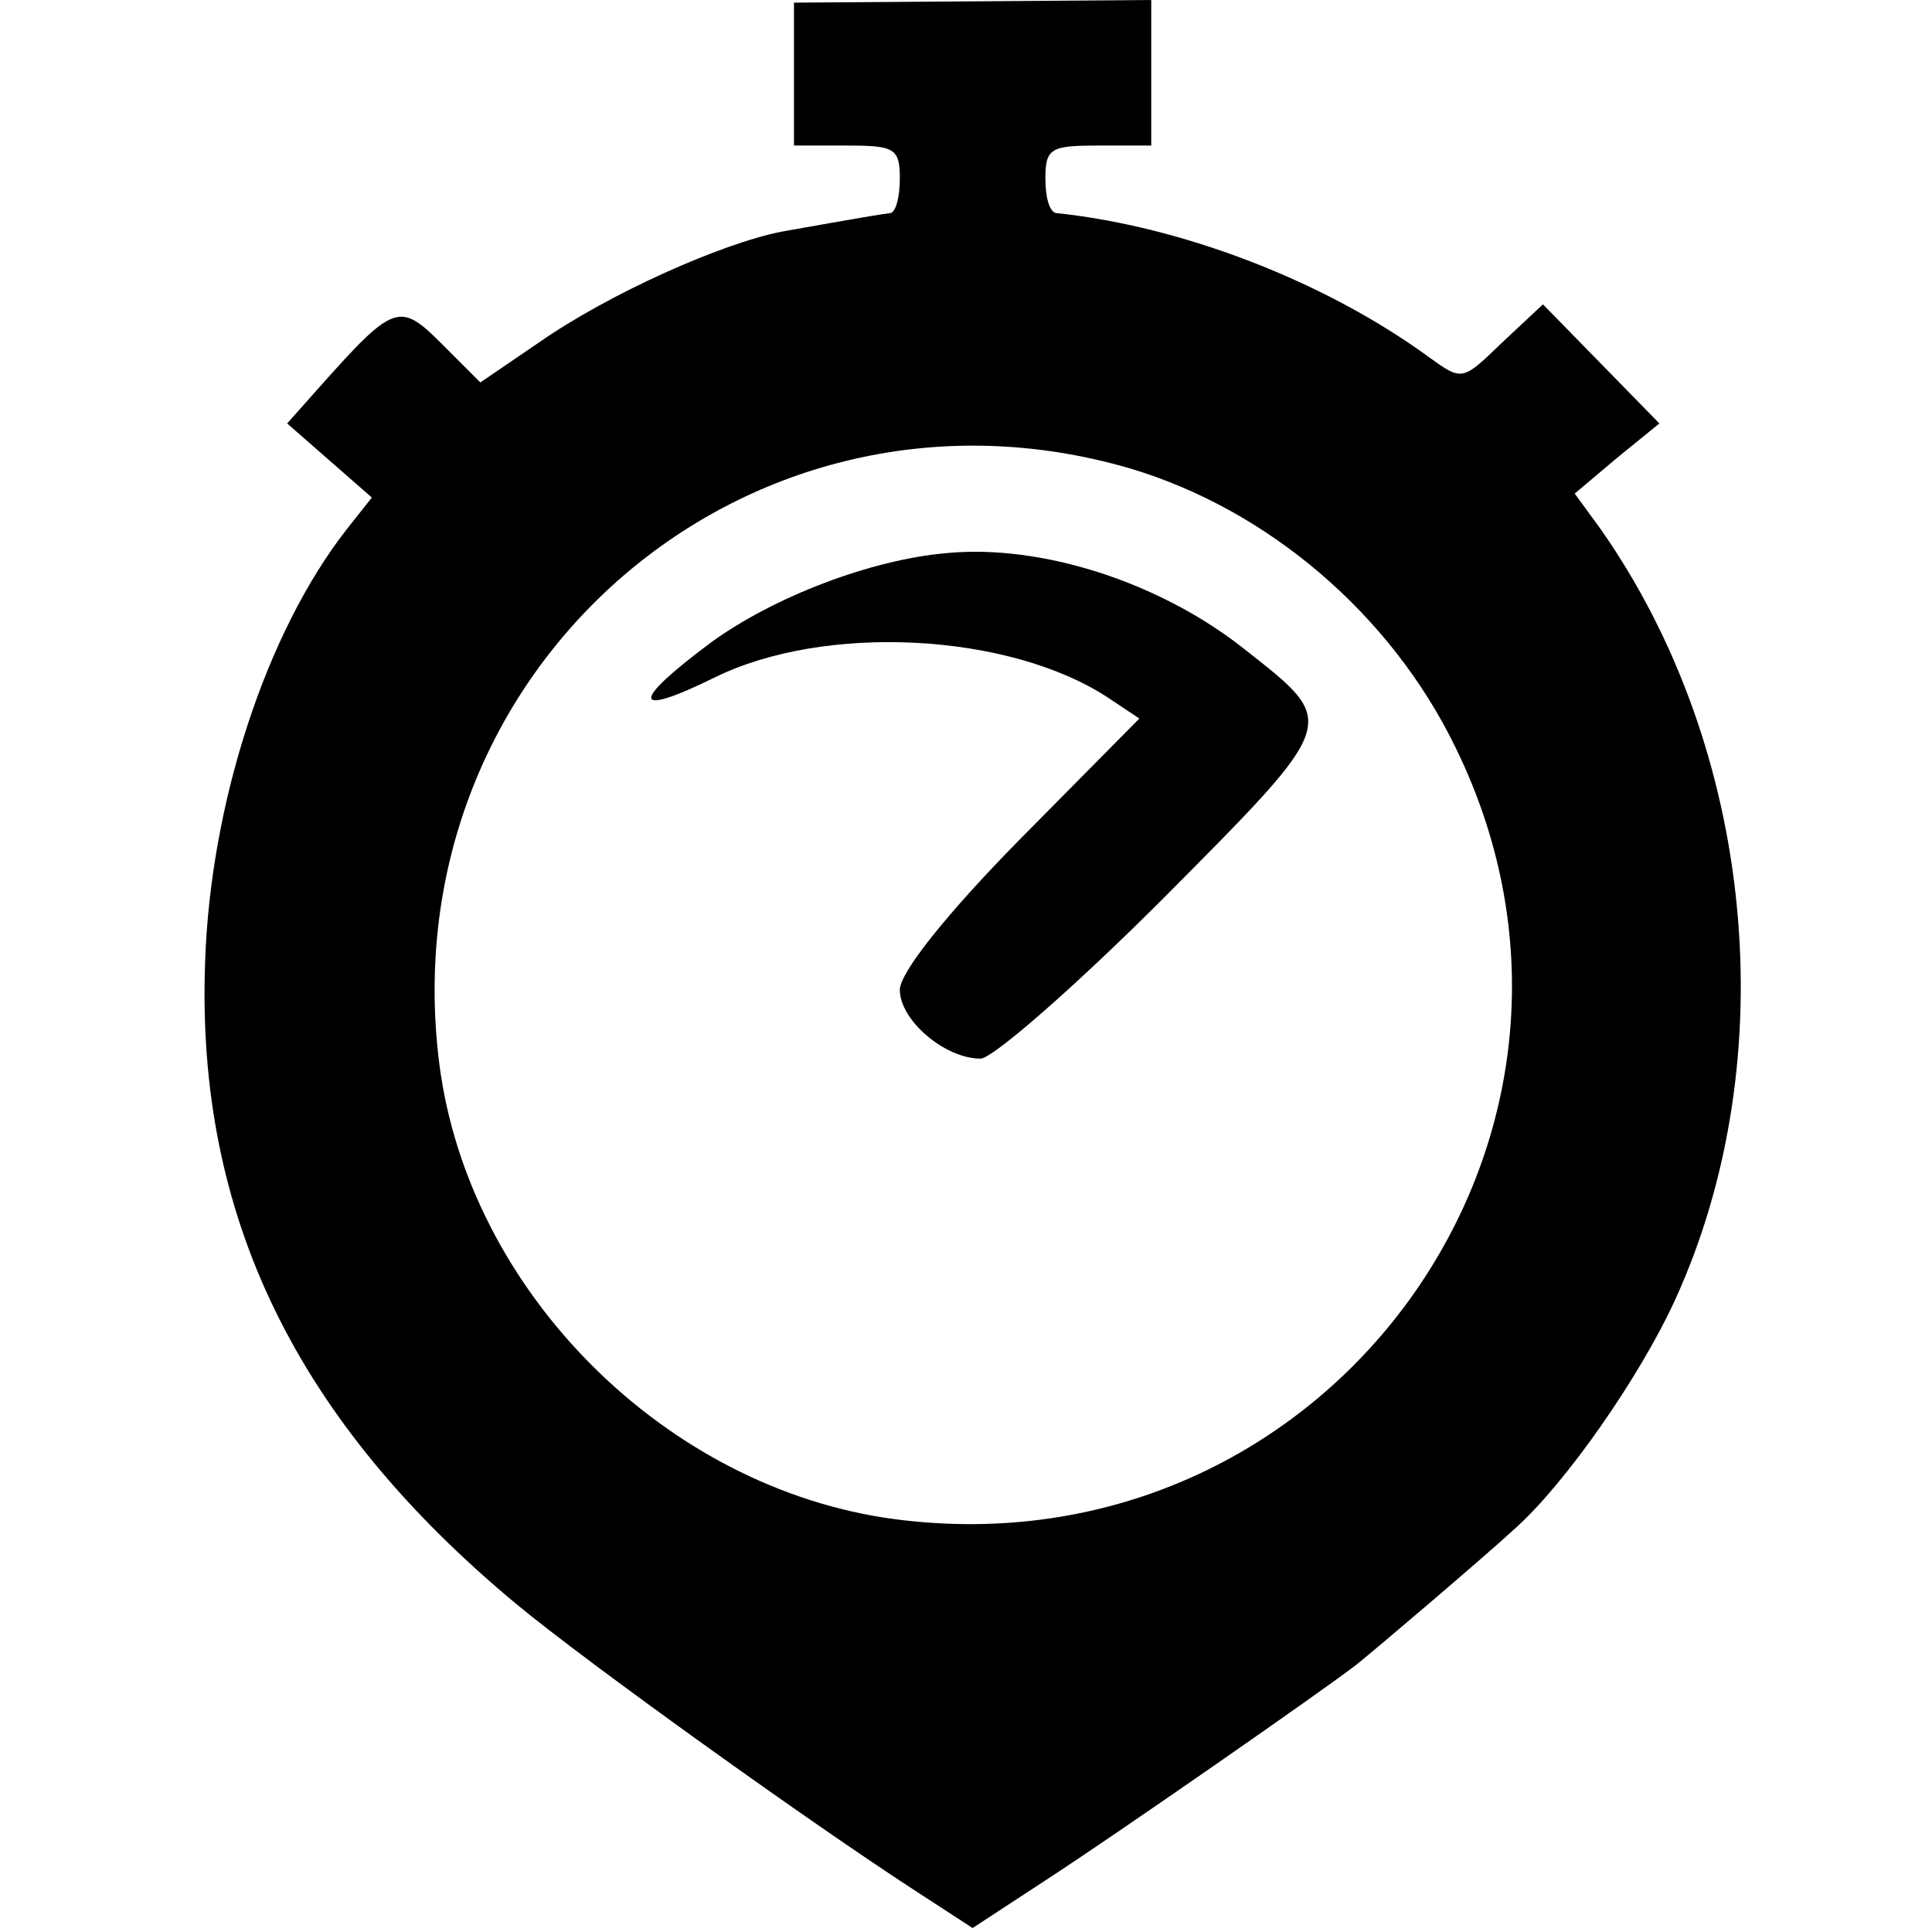
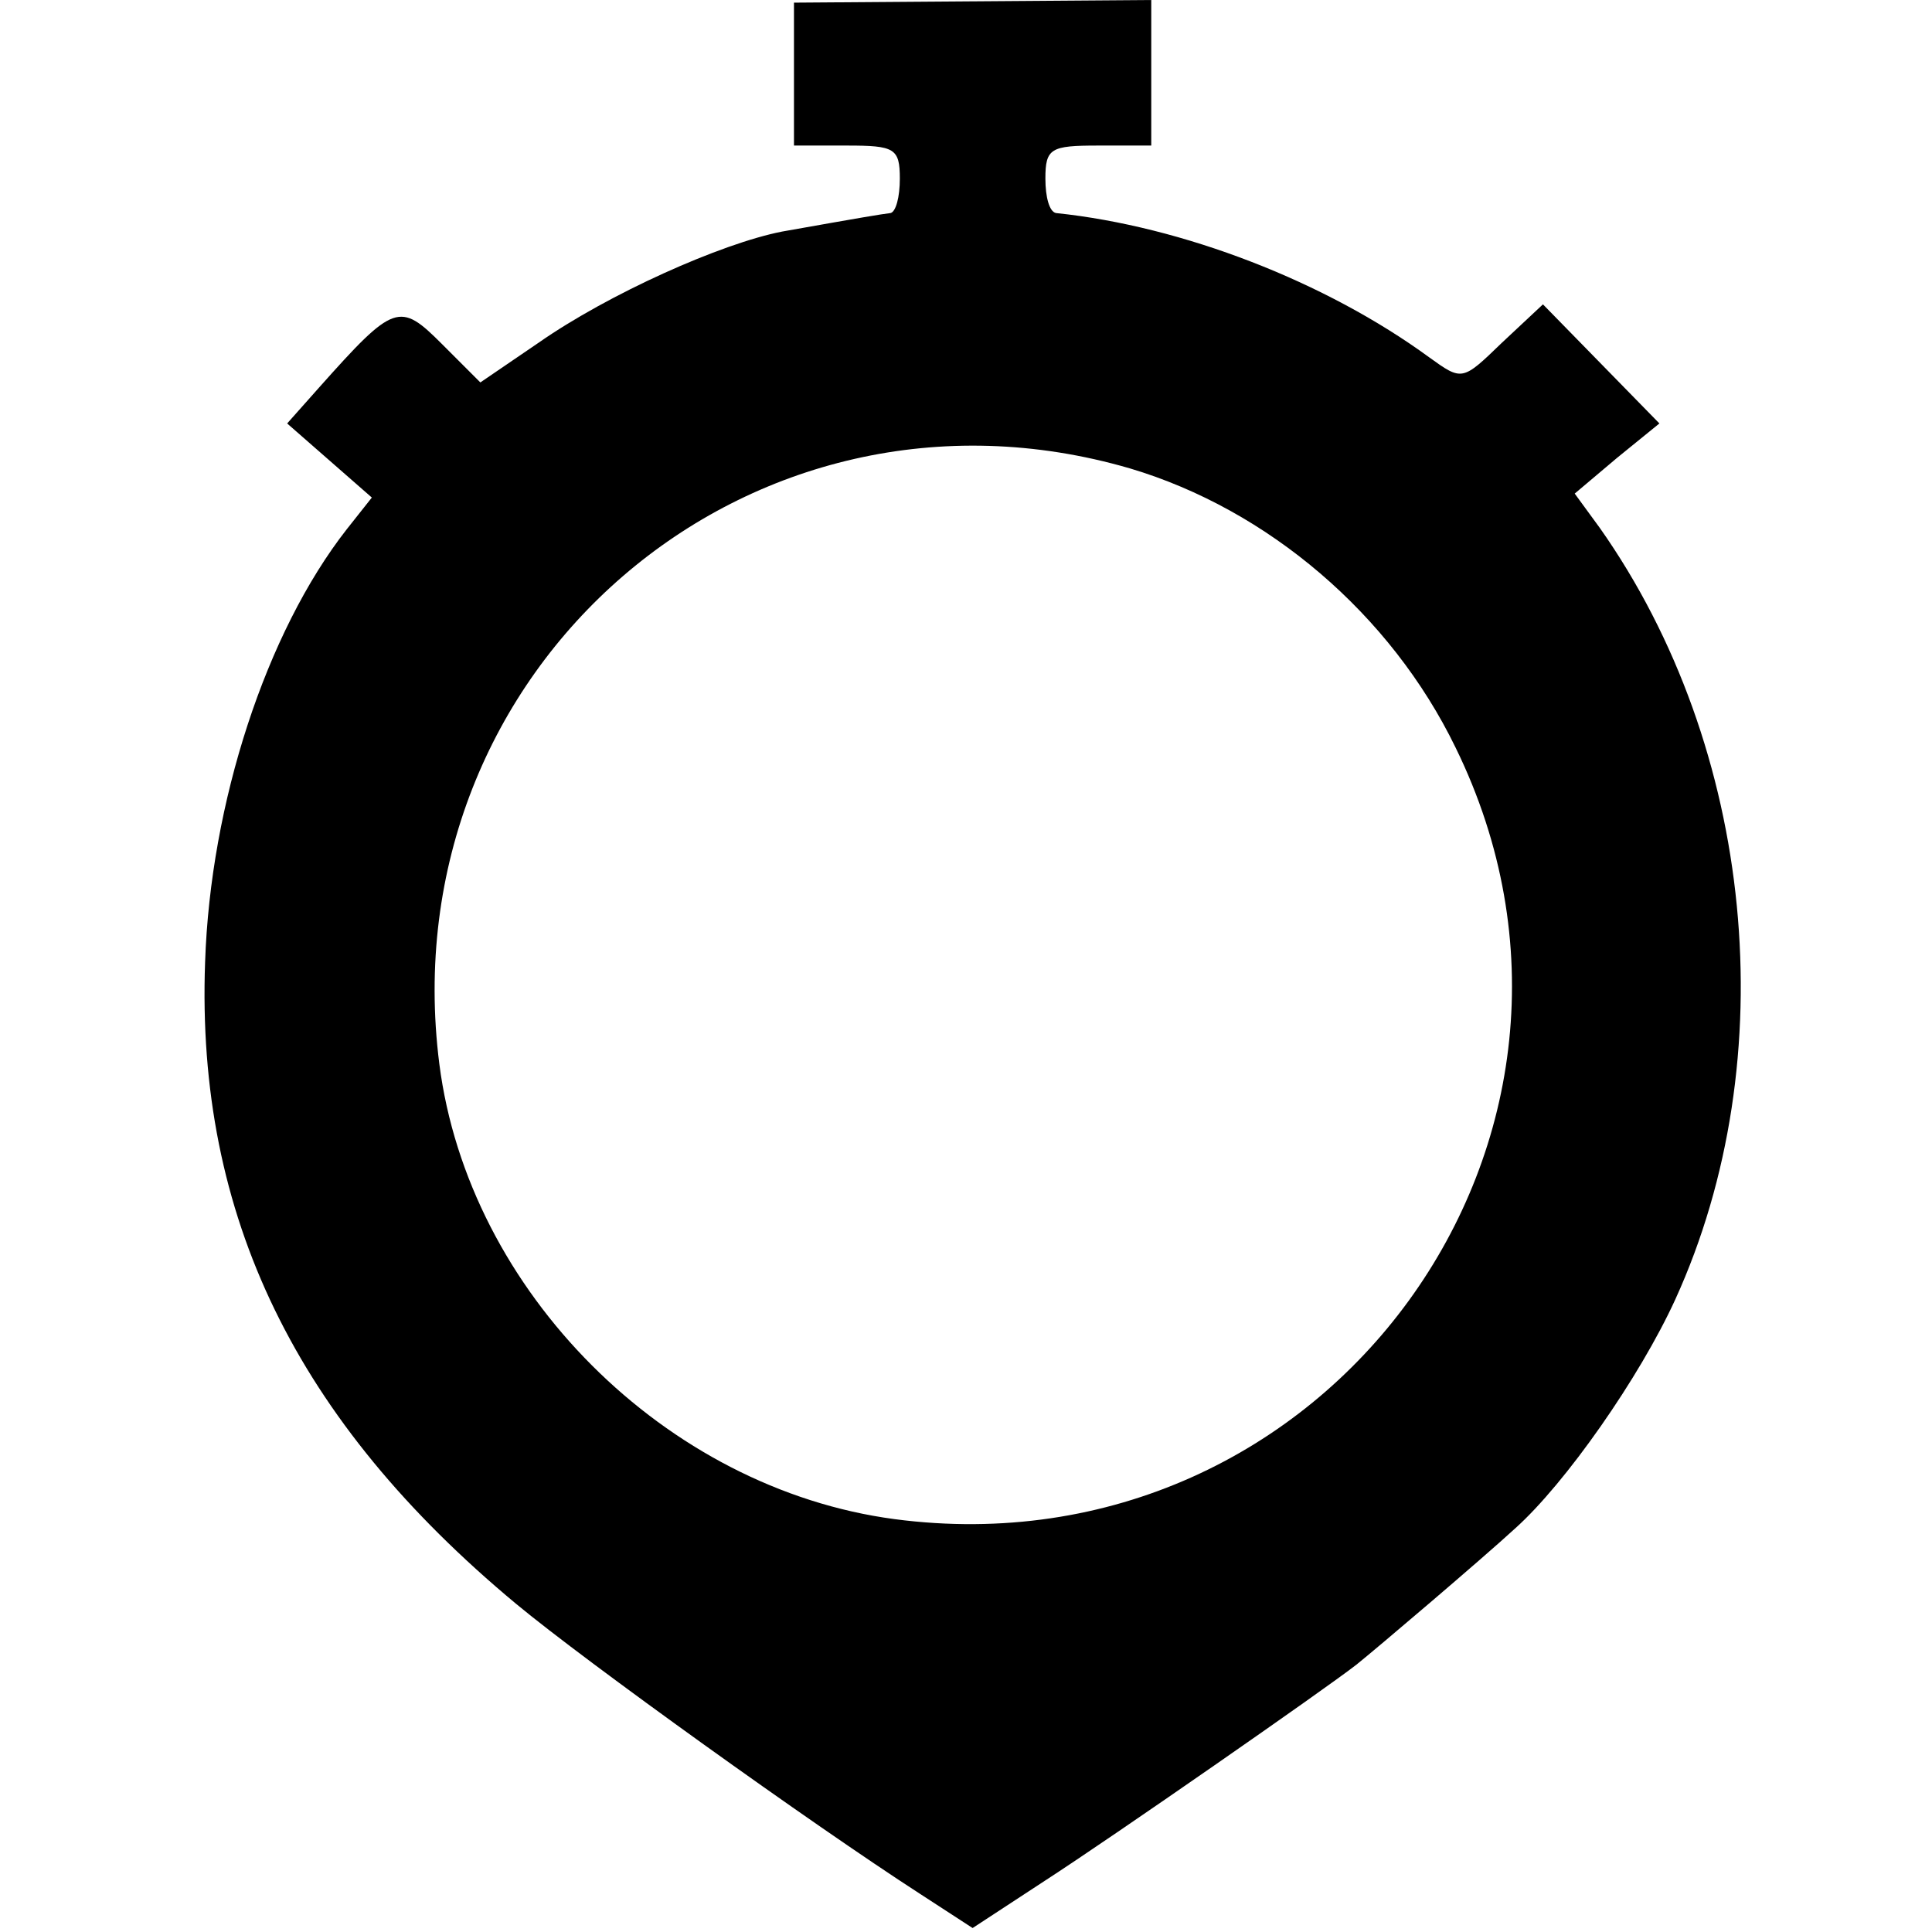
<svg xmlns="http://www.w3.org/2000/svg" version="1.0" width="146pt" height="146pt" viewBox="0 0 146 146" preserveAspectRatio="xMidYMid meet">
  <g transform="translate(0,146) scale(0.1,-0.1)" fill="#000000" stroke="none">
    <path d="M600 1404 l0 -54 40 0 c36 0 40 -2 40 -25 0 -14 -3 -25 -7 -26 -8 -1 -20 -3 -82 -14 -46 -9 -131 -47 -184 -84 l-44 -30 -29 29 c-32 32 -36 31 -93 -33 l-24 -27 32 -28 32 -28 -19 -24 c-61 -78 -103 -207 -107 -327 -7 -192 69 -347 235 -485 53 -44 223 -166 305 -219 l40 -26 55 36 c51 33 212 145 235 163 15 12 95 80 120 103 38 34 94 114 121 173 83 182 60 417 -57 583 l-19 26 32 27 32 26 -44 45 -44 45 -31 -29 c-30 -29 -30 -29 -55 -11 -78 57 -186 99 -282 109 -5 1 -8 12 -8 26 0 23 4 25 40 25 l40 0 0 55 0 55 -135 -1 -135 -1 0 -54z m254 -298 c104 -31 197 -110 246 -211 144 -294 -97 -626 -424 -583 -173 23 -322 172 -344 344 -38 299 234 534 522 450z" />
-     <path d="M715 1042 c-57 -5 -130 -33 -177 -67 -62 -46 -61 -58 2 -27 83 41 222 34 297 -15 l24 -16 -91 -92 c-55 -56 -90 -100 -90 -113 0 -23 34 -52 61 -52 9 0 71 54 138 121 134 135 133 132 62 188 -64 51 -154 80 -226 73z" />
  </g>
</svg>